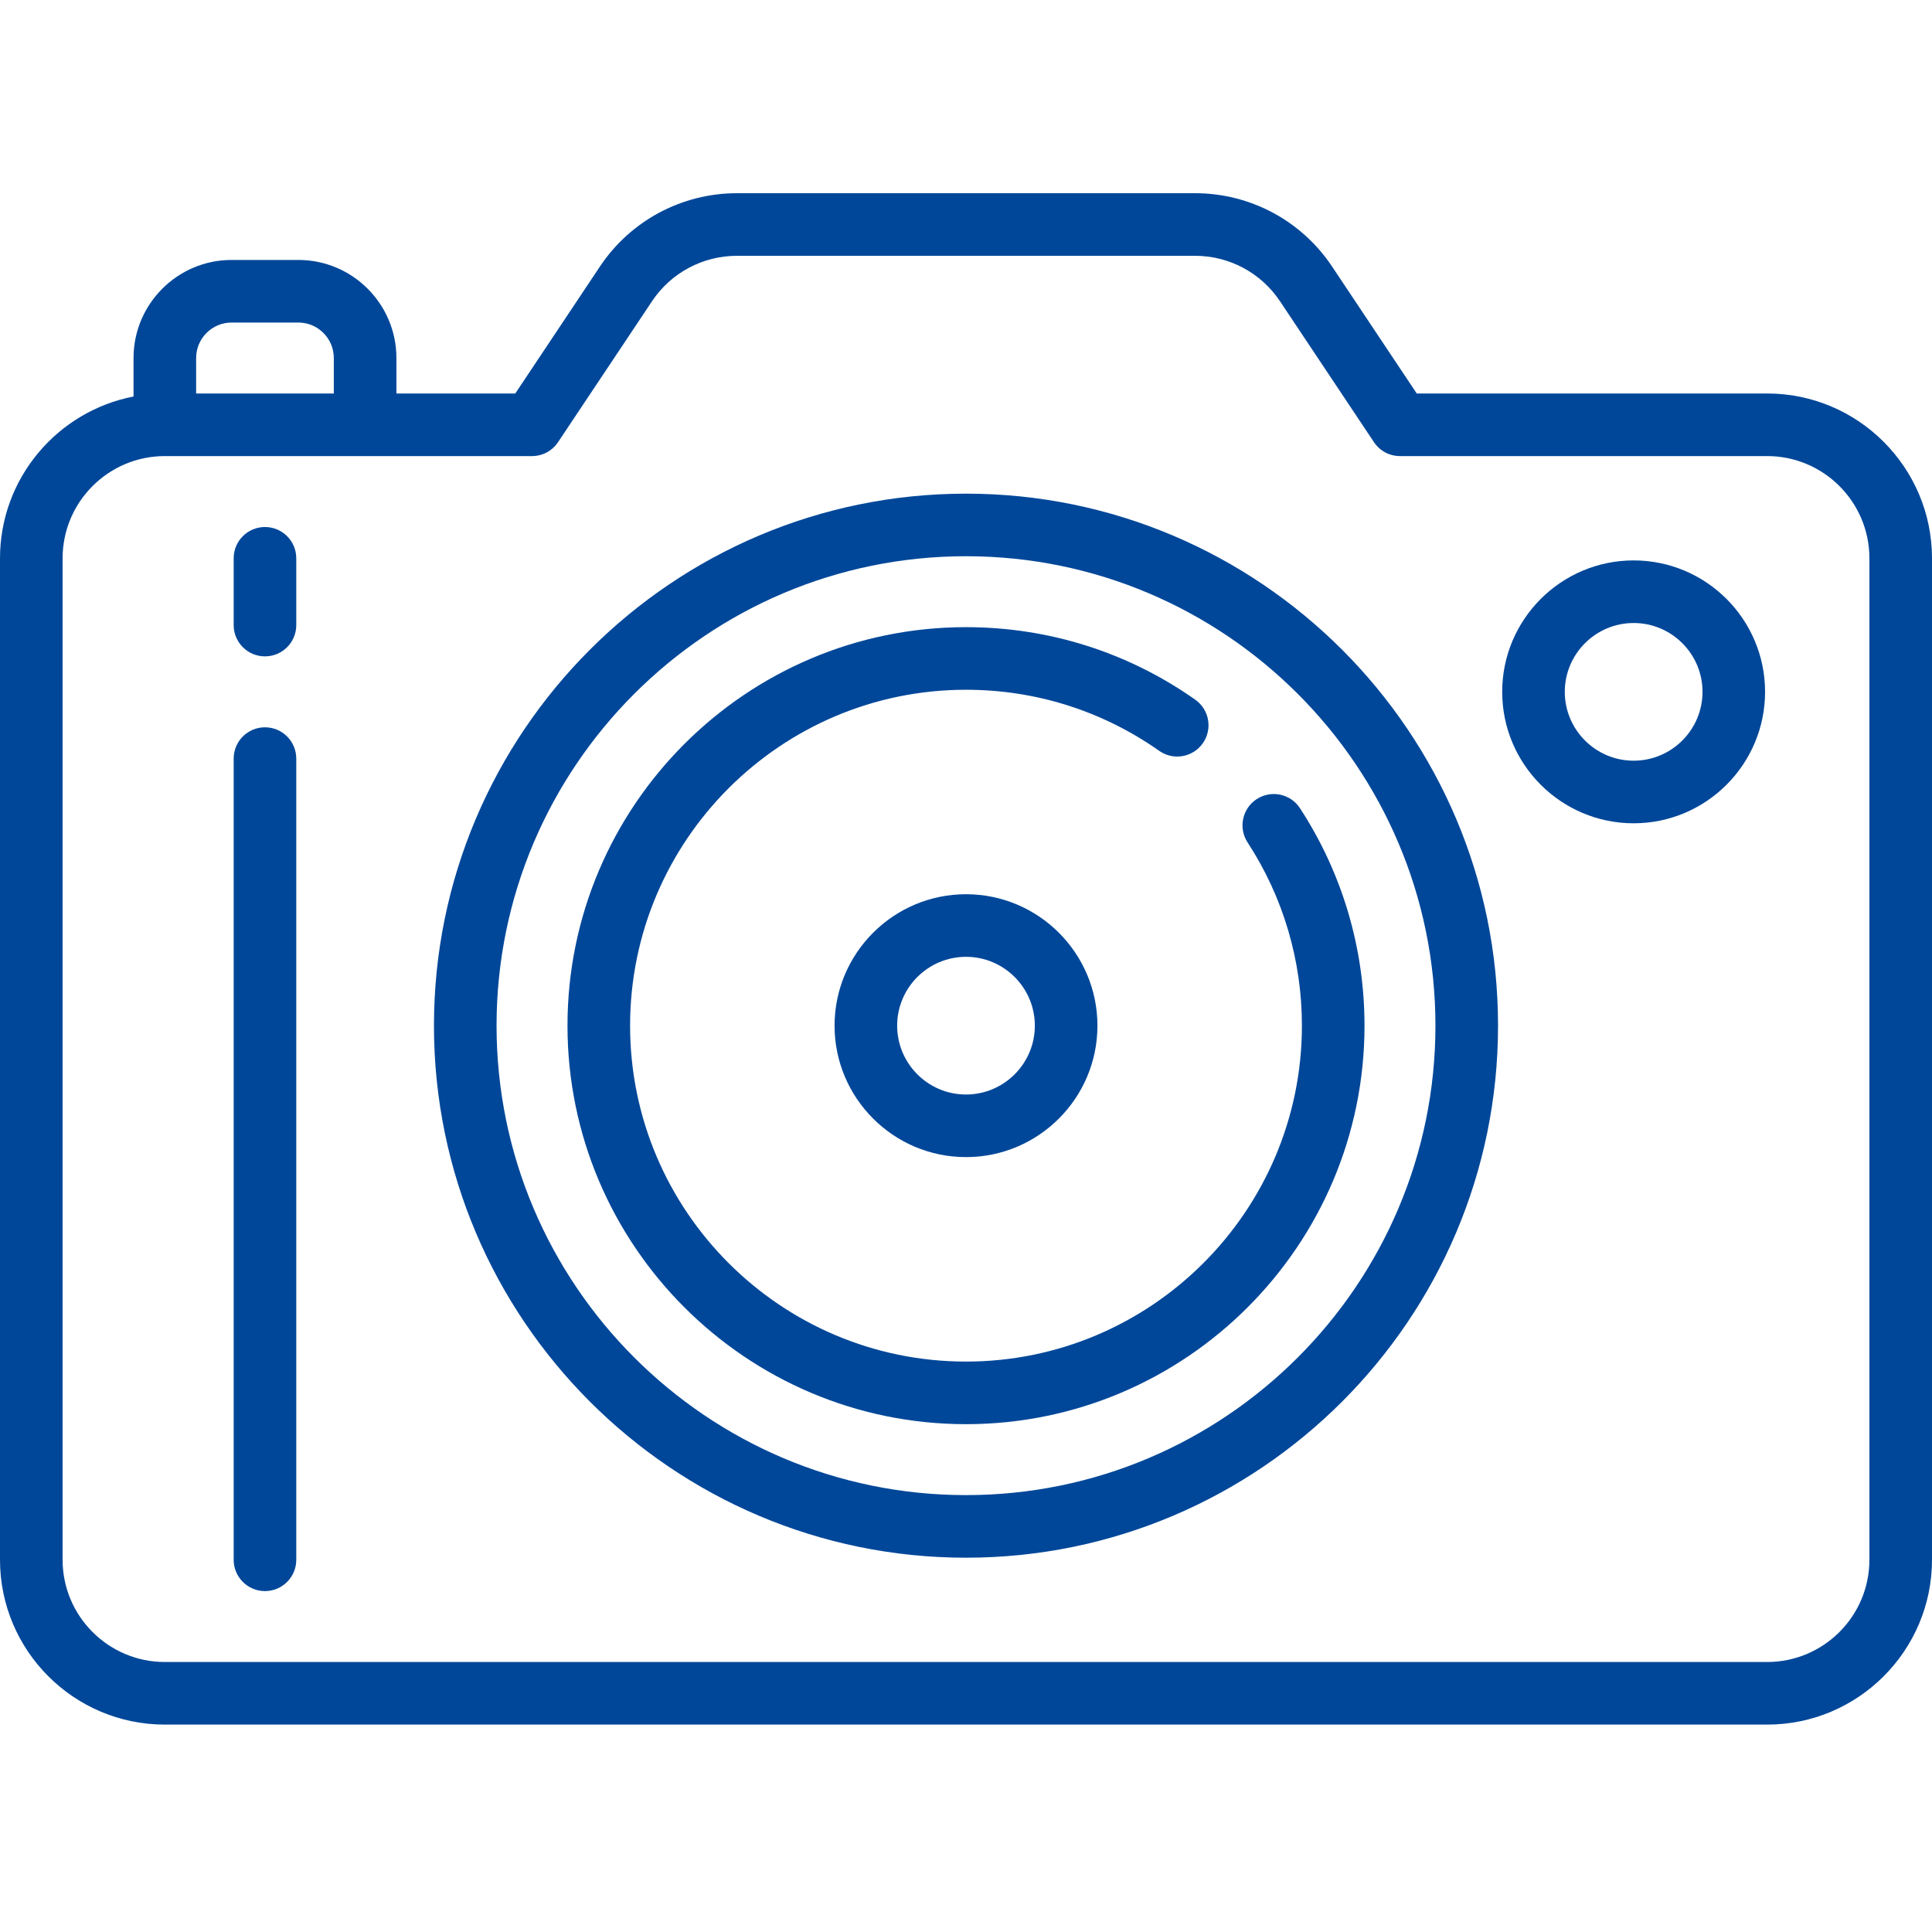
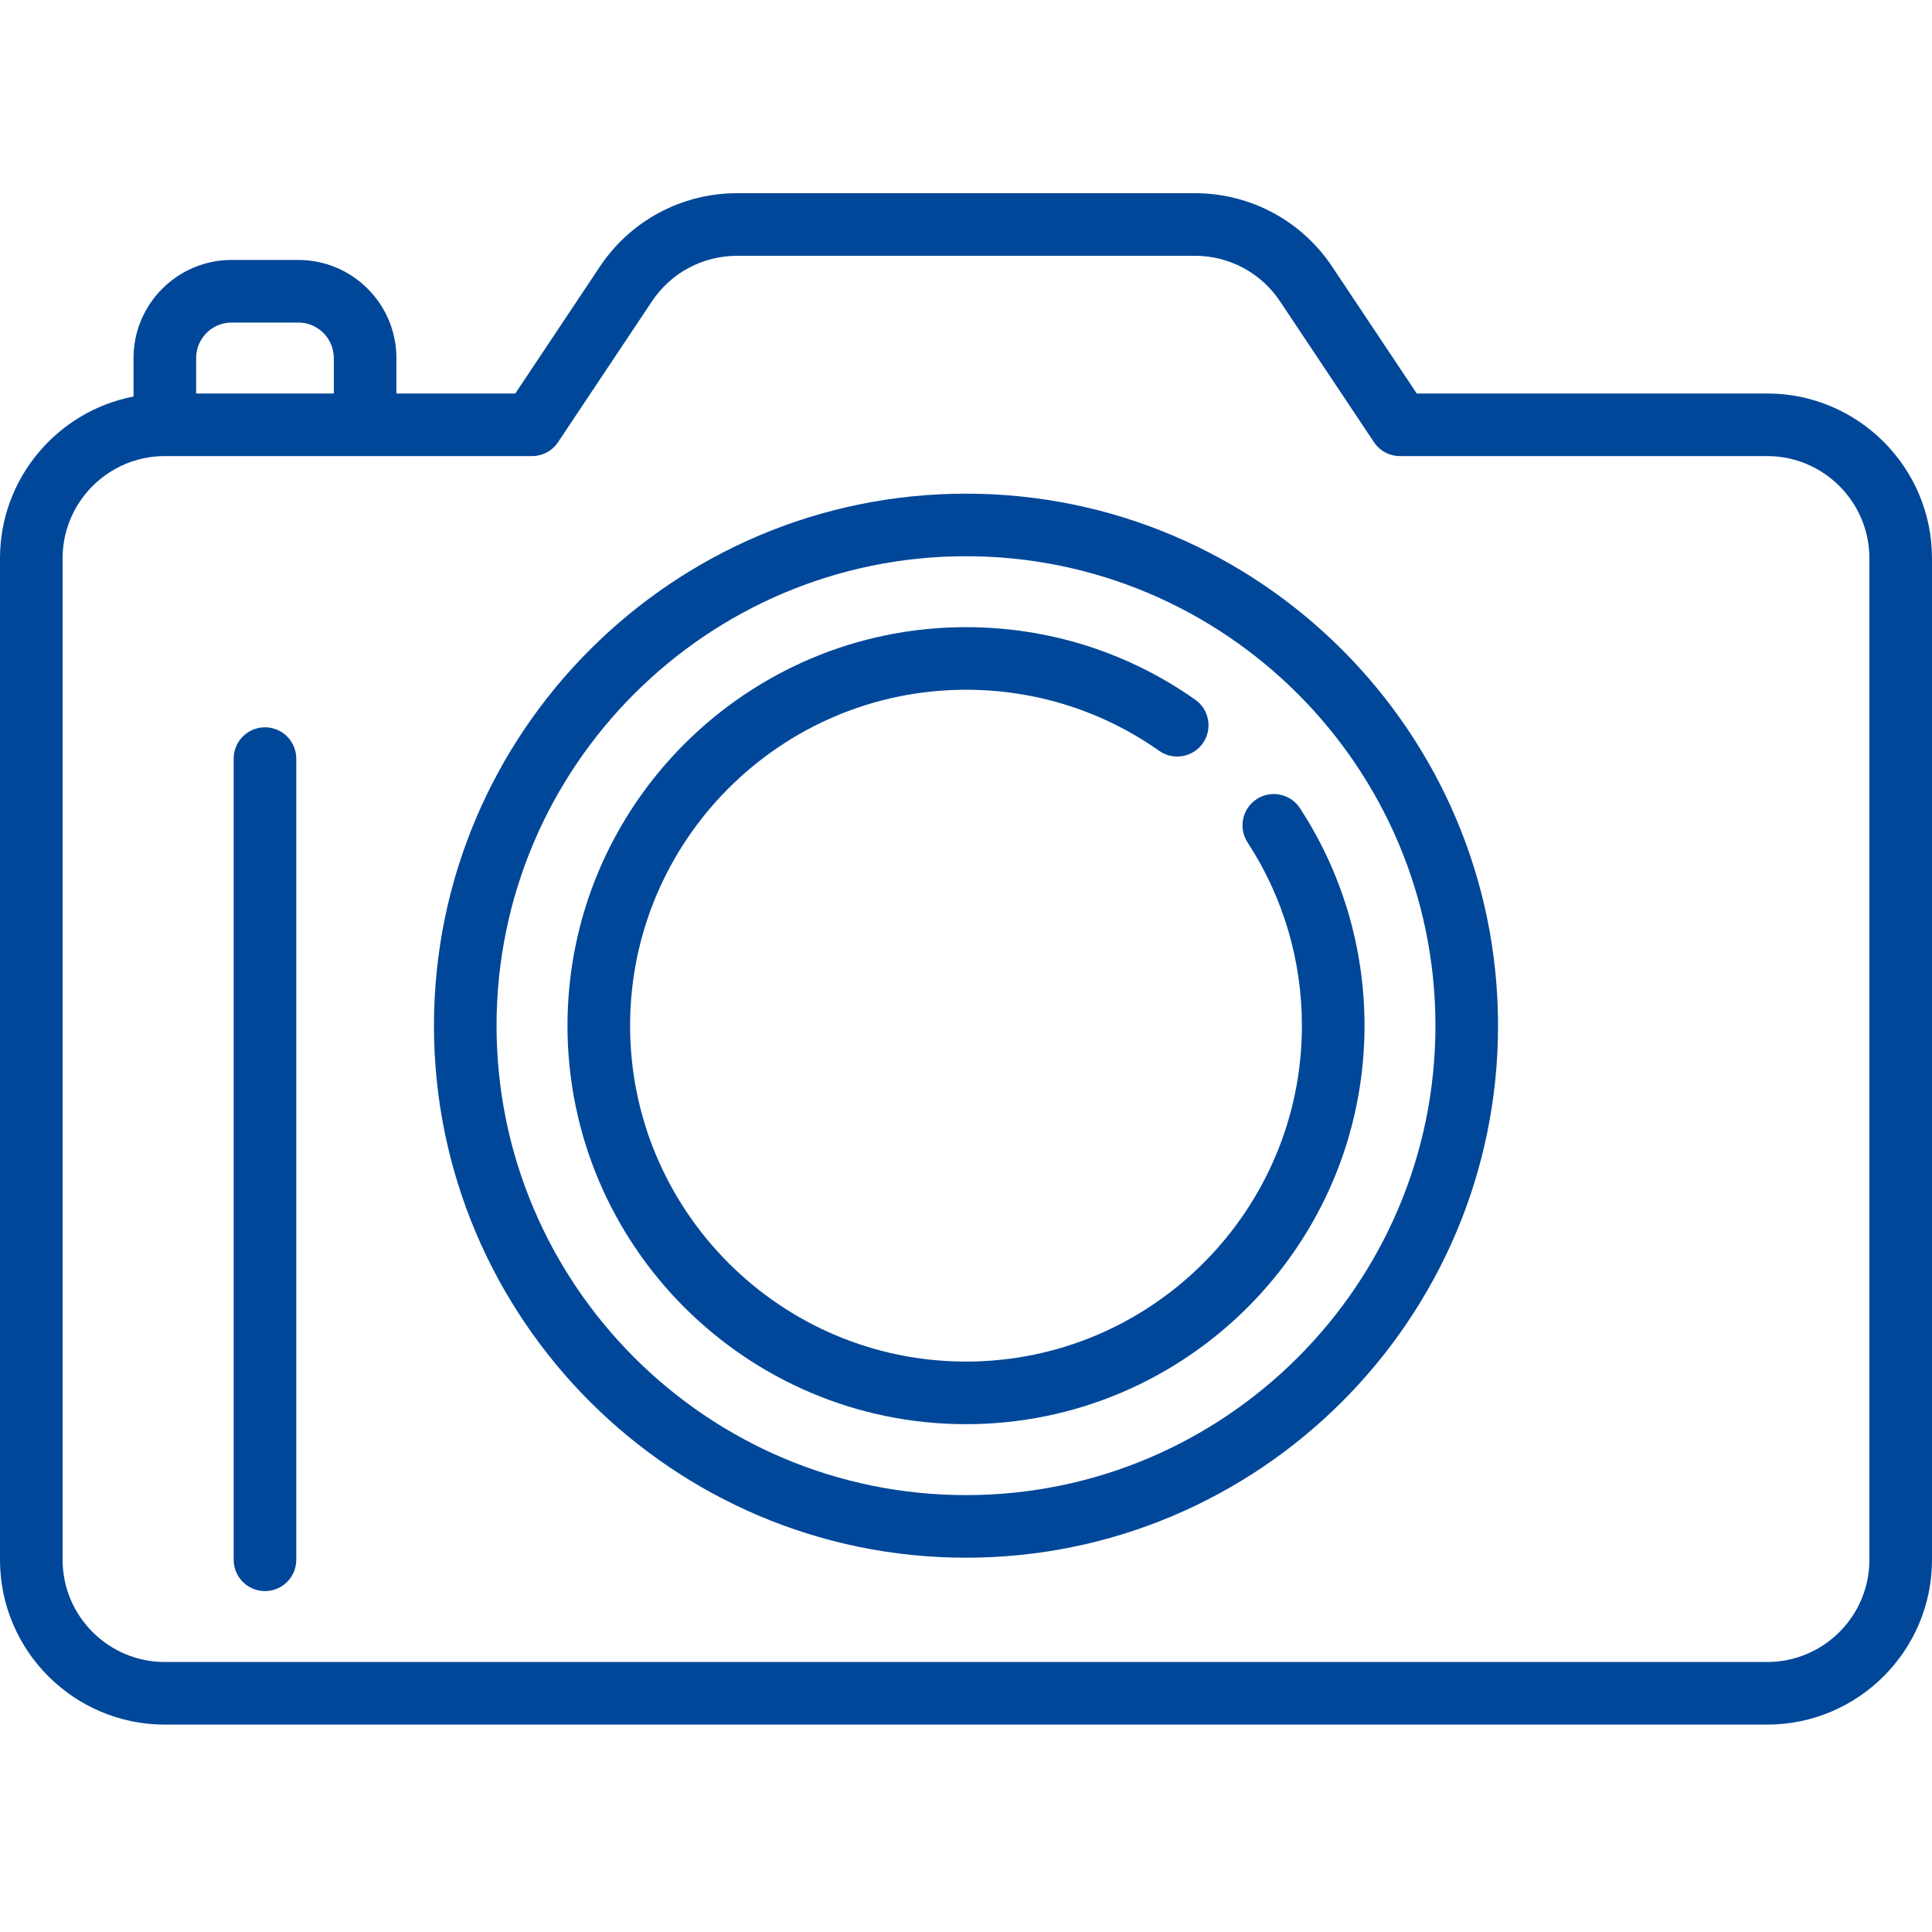
<svg xmlns="http://www.w3.org/2000/svg" width="60" height="60" viewBox="0 0 60 60" fill="none">
  <path d="M54.881 12.22H43.998L41.37 8.279C40.419 6.852 38.827 6 37.111 6H22.889C21.174 6 19.581 6.852 18.63 8.279L16.003 12.22H12.311V11.119C12.311 9.44 10.945 8.073 9.266 8.073H7.192C5.513 8.073 4.147 9.44 4.147 11.119V12.314C1.788 12.77 0 14.849 0 17.339V48.441C0 51.263 2.296 53.559 5.119 53.559H54.881C57.704 53.559 60 51.263 60 48.441V17.339C60 14.517 57.704 12.22 54.881 12.22ZM7.192 10.017H9.266C9.873 10.017 10.367 10.511 10.367 11.119V12.22H6.091V11.119C6.091 10.511 6.585 10.017 7.192 10.017ZM58.056 48.441C58.056 50.191 56.632 51.615 54.881 51.615H5.119C3.368 51.615 1.944 50.191 1.944 48.441V17.339C1.944 15.588 3.368 14.164 5.119 14.164H16.523C16.848 14.164 17.151 14.002 17.331 13.731L20.247 9.358C20.837 8.472 21.825 7.944 22.889 7.944H37.111C38.175 7.944 39.163 8.472 39.753 9.358L42.669 13.731C42.849 14.002 43.152 14.164 43.477 14.164H54.881C56.632 14.164 58.056 15.588 58.056 17.339V48.441Z" fill="#004799" />
  <path d="M30 15.331C20.889 15.331 13.477 22.742 13.477 31.853C13.477 40.964 20.889 48.376 30 48.376C39.111 48.376 46.523 40.964 46.523 31.853C46.523 22.742 39.111 15.331 30 15.331ZM30 46.432C21.961 46.432 15.421 39.892 15.421 31.853C15.421 23.814 21.961 17.274 30 17.274C38.039 17.274 44.579 23.814 44.579 31.853C44.579 39.892 38.039 46.432 30 46.432Z" fill="#004799" />
  <path d="M39.028 24.817C38.578 25.111 38.452 25.713 38.745 26.163C39.849 27.855 40.432 29.823 40.432 31.853C40.432 37.605 35.752 42.285 30 42.285C24.248 42.285 19.568 37.605 19.568 31.853C19.568 26.101 24.248 21.421 30 21.421C32.163 21.421 34.238 22.077 36 23.318C36.439 23.627 37.045 23.522 37.354 23.083C37.663 22.644 37.558 22.038 37.119 21.729C35.028 20.256 32.566 19.477 30 19.477C23.176 19.477 17.624 25.029 17.624 31.853C17.624 38.677 23.176 44.229 30 44.229C36.824 44.229 42.376 38.677 42.376 31.853C42.376 29.445 41.683 27.11 40.373 25.101C40.08 24.651 39.478 24.524 39.028 24.817Z" fill="#004799" />
-   <path d="M34.082 31.853C34.082 29.602 32.251 27.771 30 27.771C27.749 27.771 25.918 29.602 25.918 31.853C25.918 34.104 27.749 35.935 30 35.935C32.251 35.935 34.082 34.104 34.082 31.853ZM27.862 31.853C27.862 30.674 28.821 29.715 30 29.715C31.179 29.715 32.138 30.674 32.138 31.853C32.138 33.032 31.179 33.991 30 33.991C28.821 33.991 27.862 33.032 27.862 31.853Z" fill="#004799" />
-   <path d="M50.734 17.404C48.483 17.404 46.652 19.235 46.652 21.486C46.652 23.737 48.483 25.568 50.734 25.568C52.985 25.568 54.816 23.737 54.816 21.486C54.816 19.235 52.985 17.404 50.734 17.404ZM50.734 23.624C49.555 23.624 48.596 22.665 48.596 21.486C48.596 20.307 49.555 19.348 50.734 19.348C51.913 19.348 52.873 20.307 52.873 21.486C52.873 22.665 51.913 23.624 50.734 23.624Z" fill="#004799" />
  <path d="M8.229 22.587C7.692 22.587 7.257 23.023 7.257 23.559V48.441C7.257 48.977 7.692 49.413 8.229 49.413C8.766 49.413 9.201 48.977 9.201 48.441V23.559C9.201 23.023 8.766 22.587 8.229 22.587Z" fill="#004799" />
-   <path d="M8.229 16.367C7.692 16.367 7.257 16.802 7.257 17.339V19.413C7.257 19.949 7.692 20.384 8.229 20.384C8.766 20.384 9.201 19.949 9.201 19.413V17.339C9.201 16.802 8.766 16.367 8.229 16.367Z" fill="#004799" />
</svg>